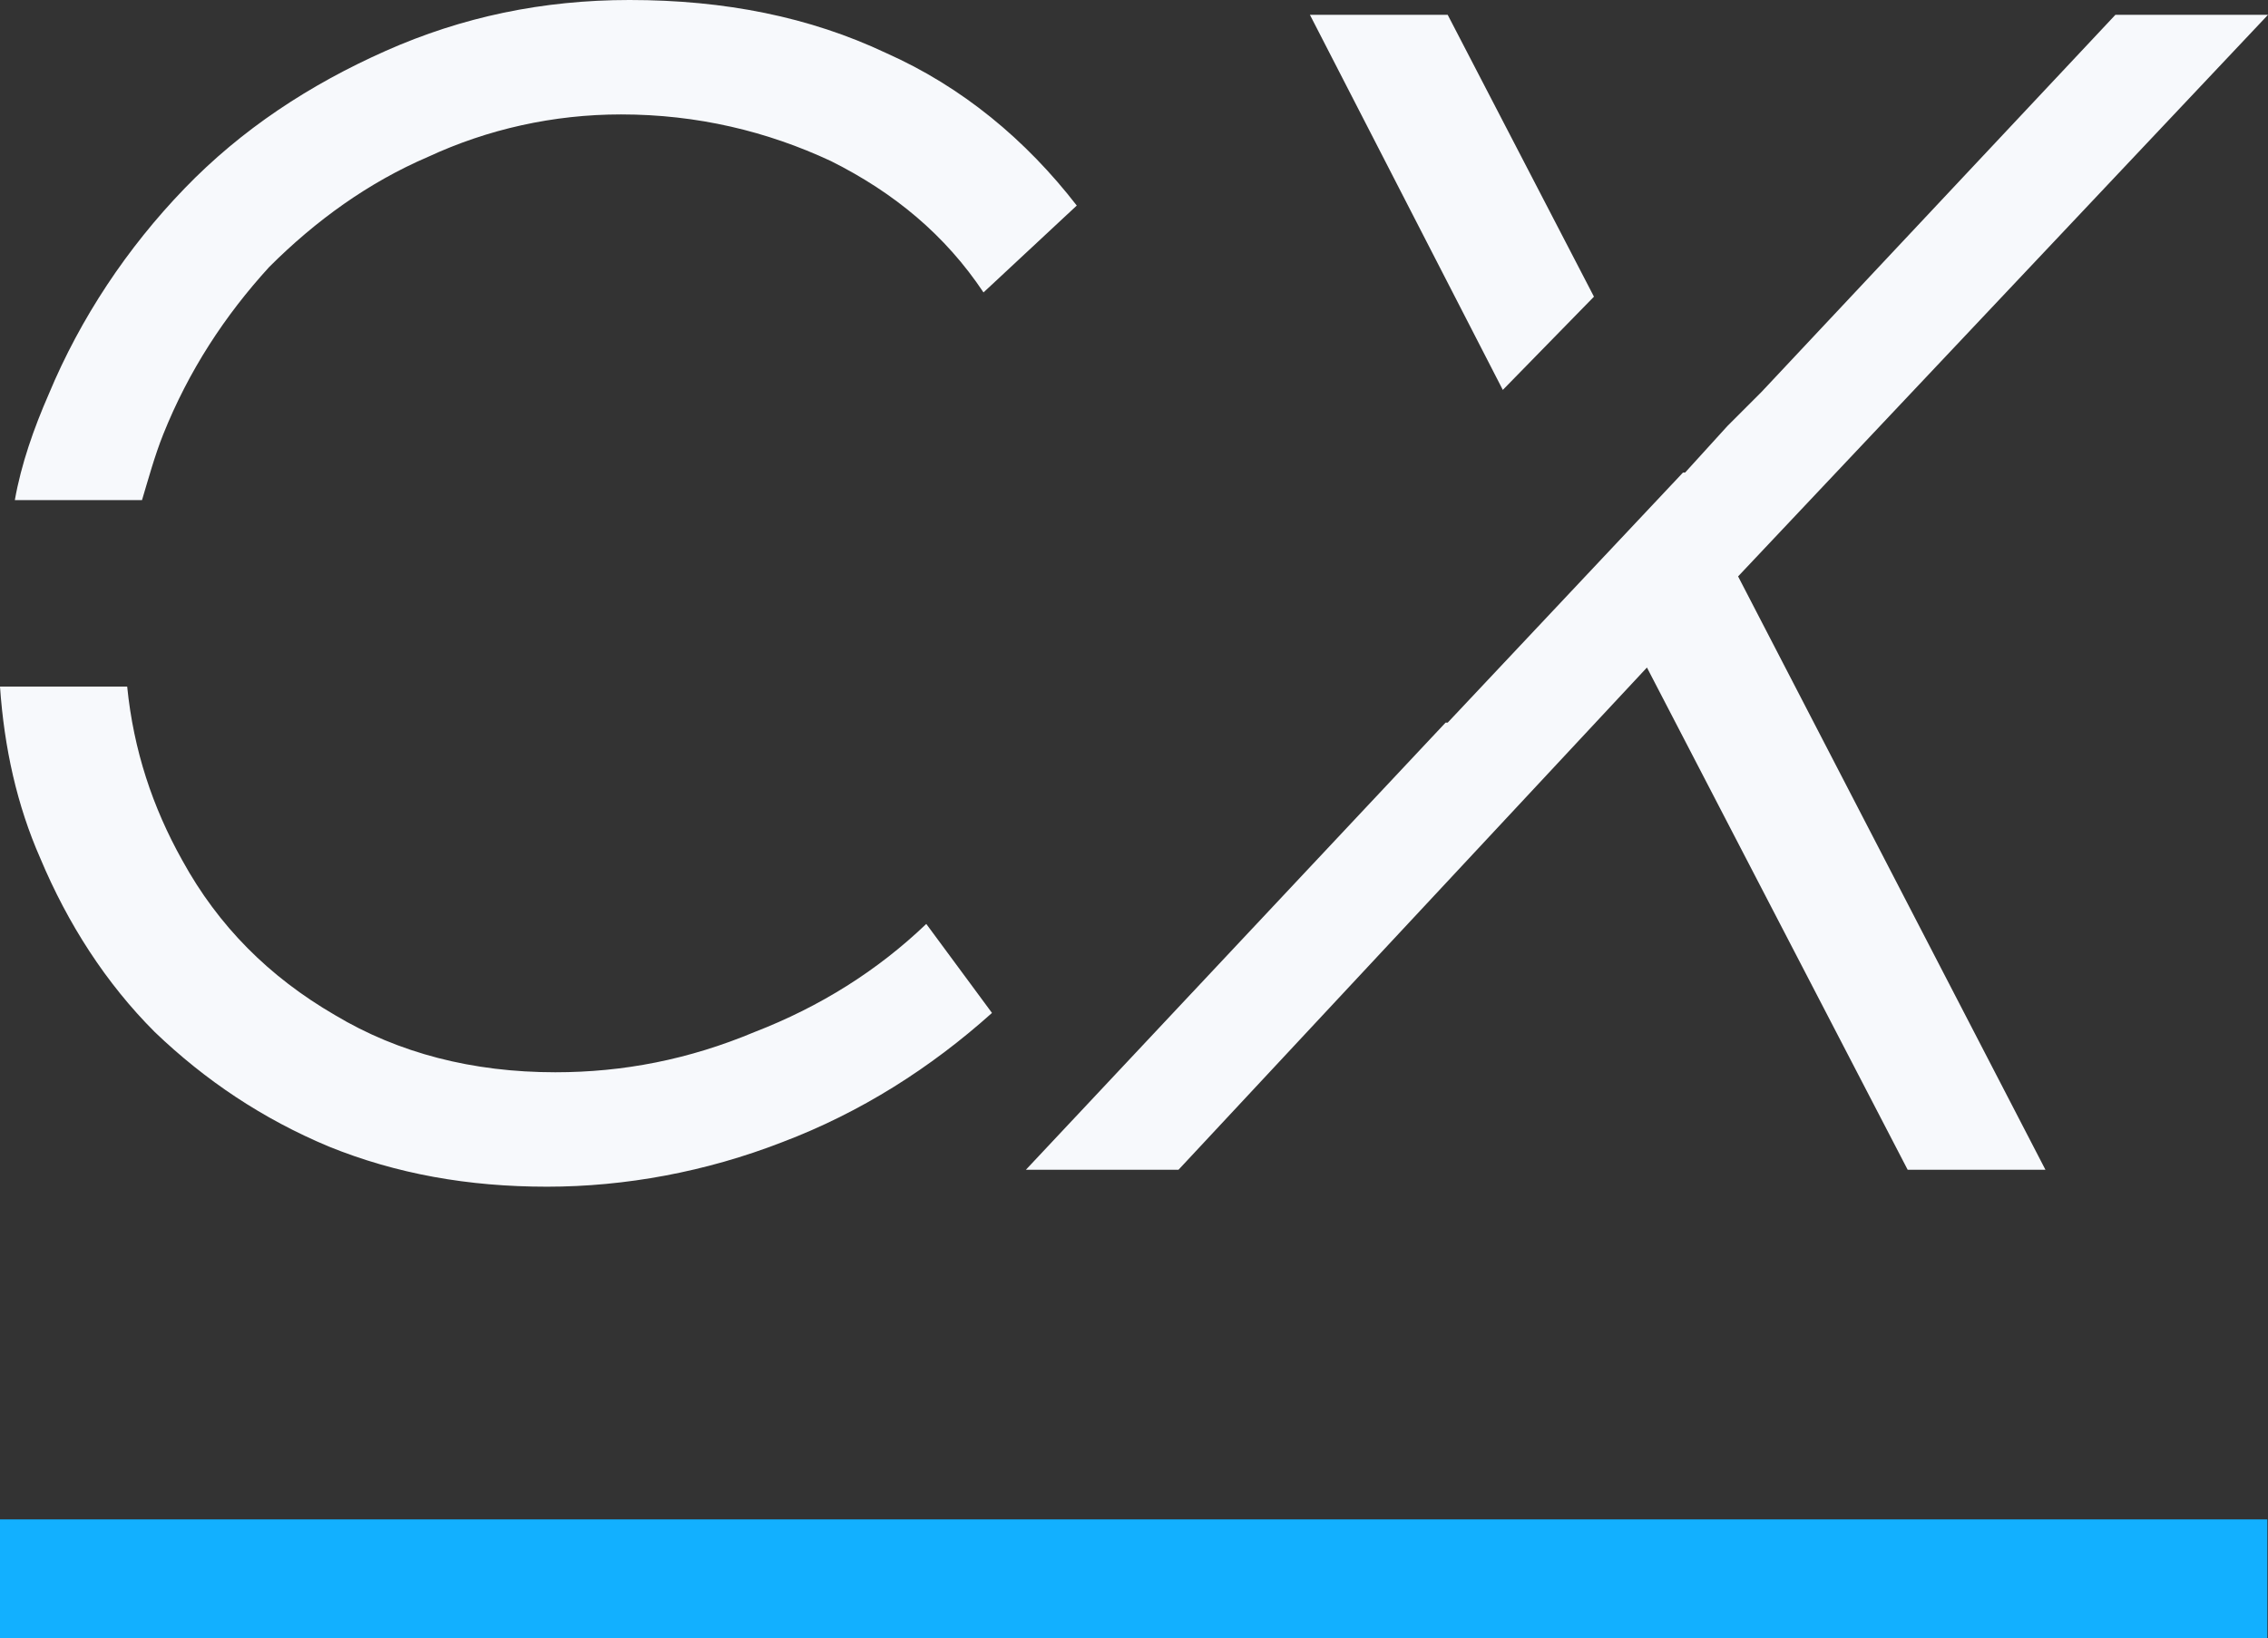
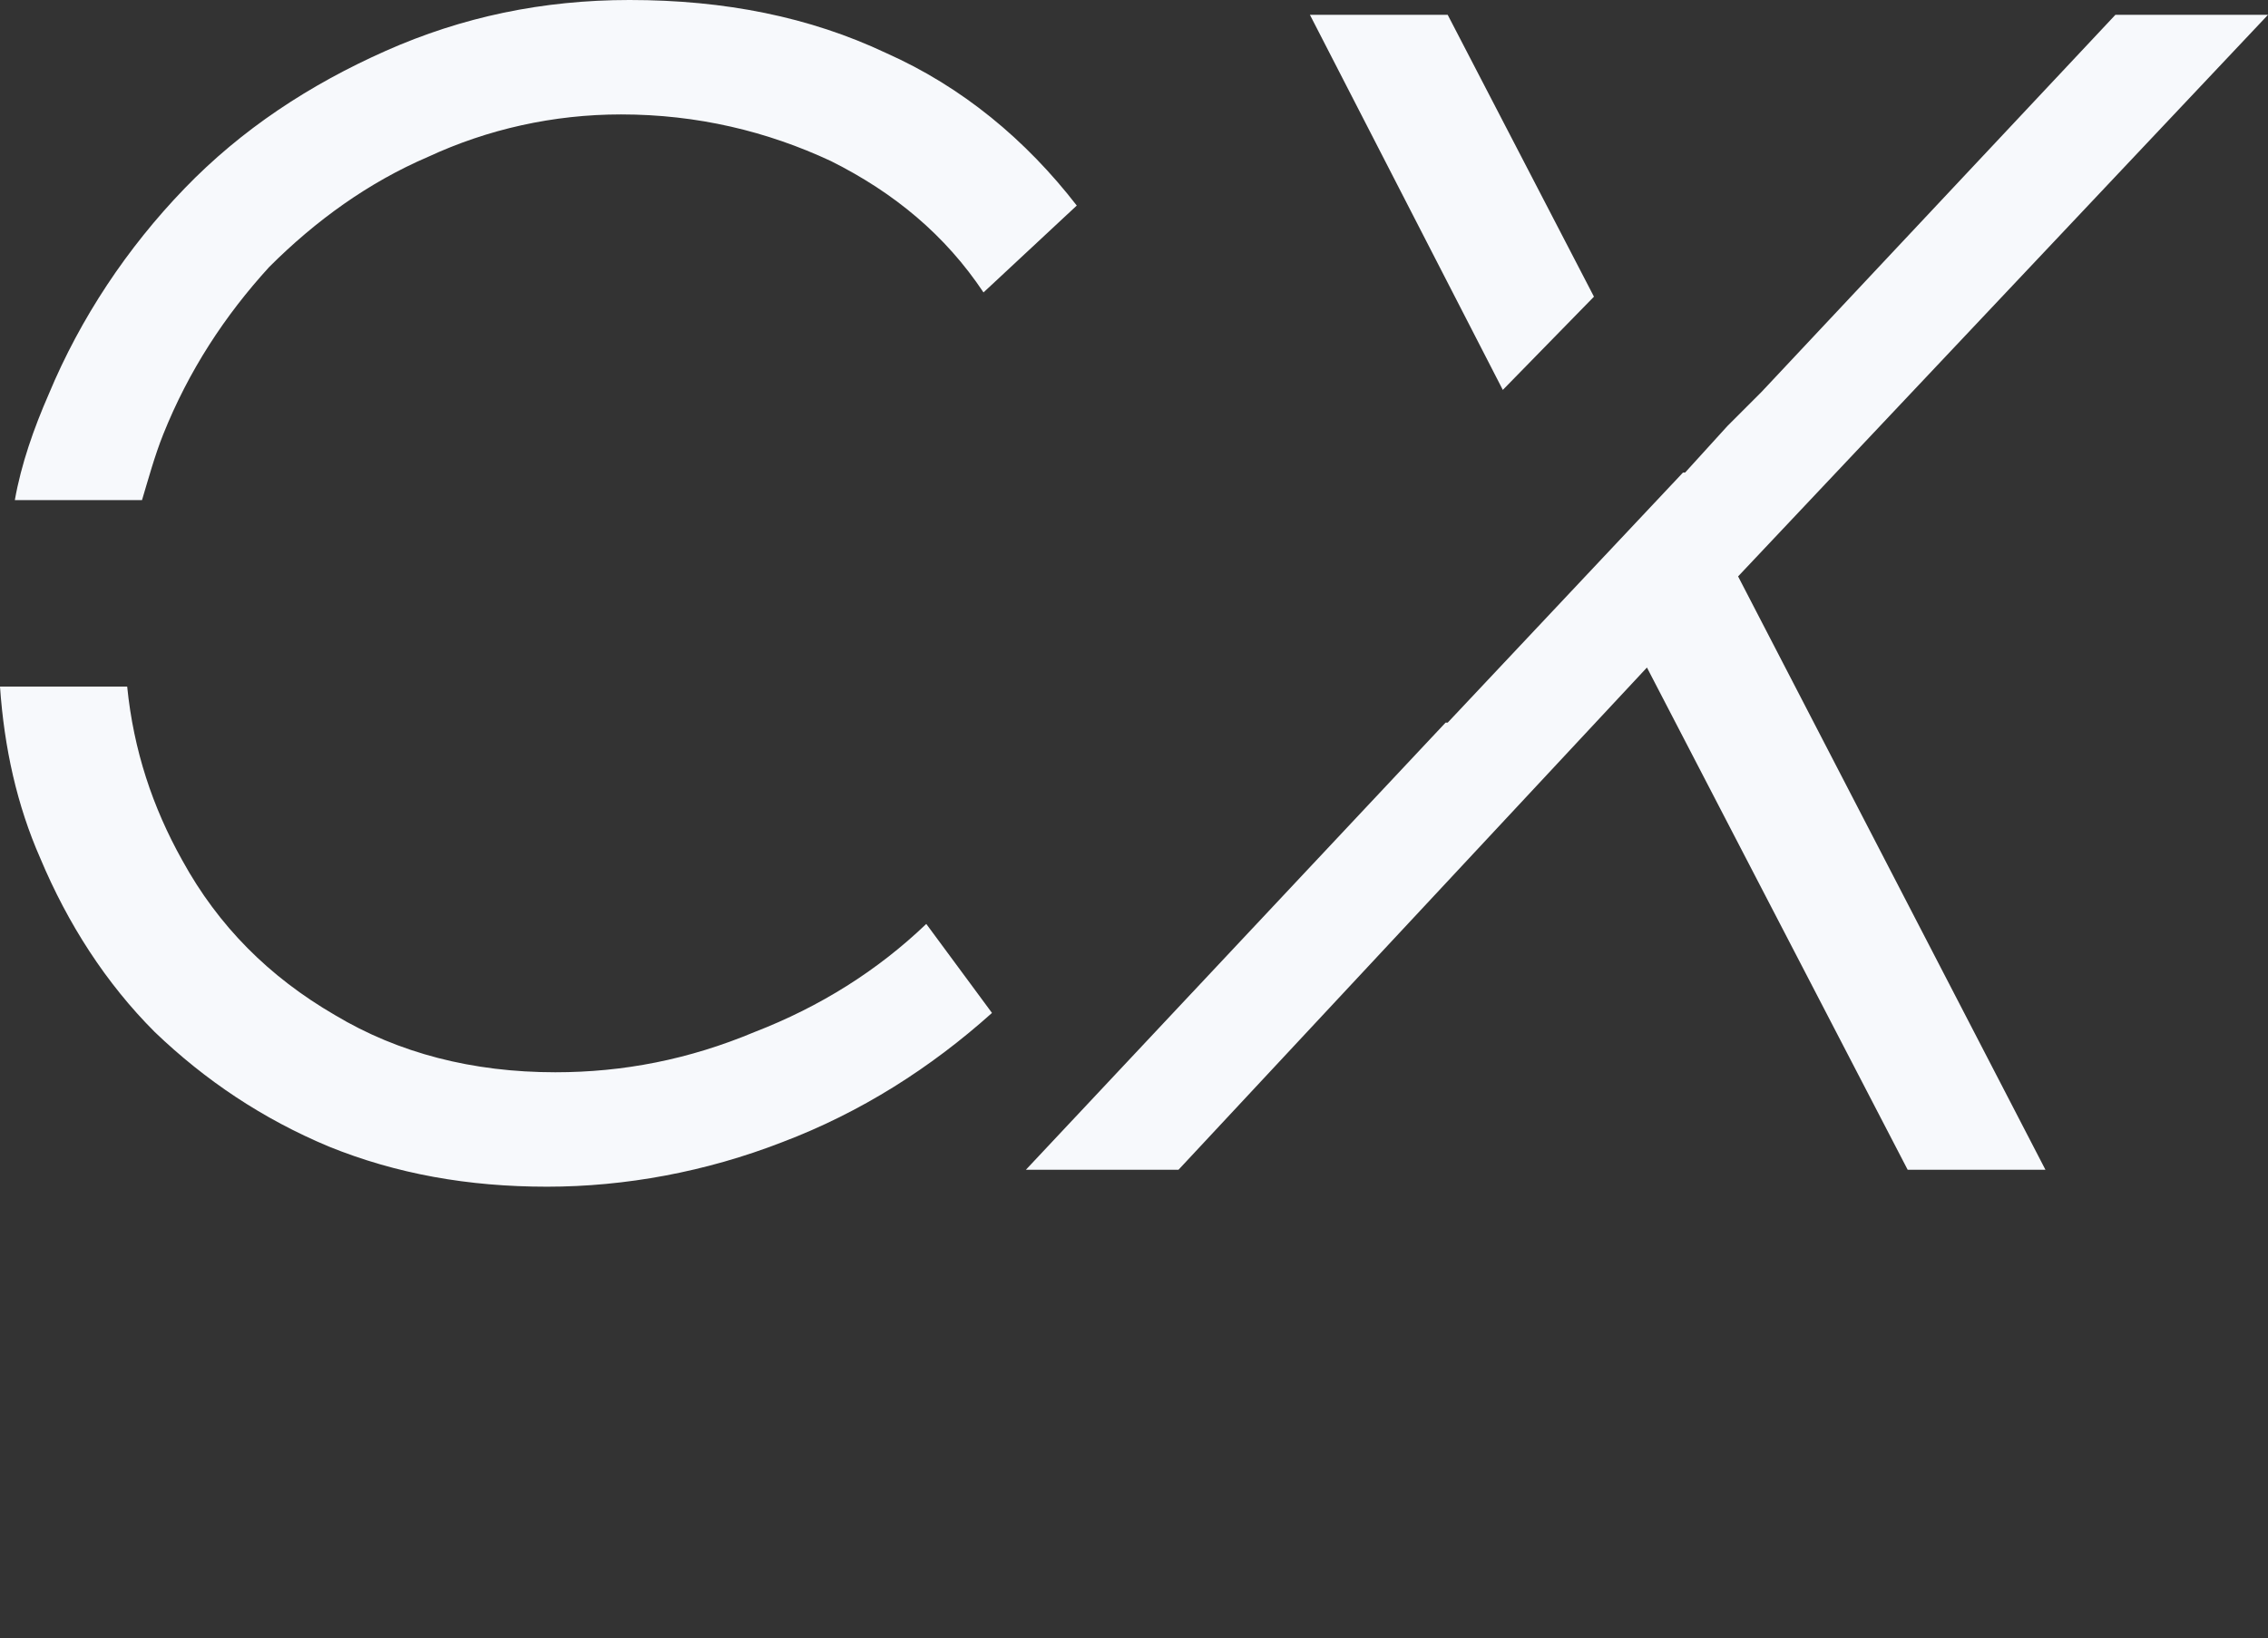
<svg xmlns="http://www.w3.org/2000/svg" xml:space="preserve" width="1.07in" height="0.773in" version="1.1" style="shape-rendering:geometricPrecision; text-rendering:geometricPrecision; image-rendering:optimizeQuality; fill-rule:evenodd; clip-rule:evenodd" viewBox="0 0 1070 773">
  <rect x="0" y="0" width="1070" height="773" fill="#333333" stroke="none" />
  <defs>
    <style type="text/css">
   
    .fil1 {fill:#12B0FF}
    .fil0 {fill:#F7F9FC;fill-rule:nonzero}
   
  </style>
  </defs>
  <g id="Layer_x0020_1">
    <g id="_792877992">
      <path class="fil0" d="M258 560c-37,0 -71,-6 -103,-19 -31,-13 -58,-31 -82,-54 -23,-23 -41,-51 -54,-82 -11,-25 -17,-52 -19,-81l60 0c3,30 12,57 26,82 17,31 41,55 72,73 30,18 65,27 104,27 32,0 63,-6 94,-19 31,-12 58,-29 81,-51l31 42c-29,26 -62,47 -99,61 -36,14 -74,21 -111,21zm-251 -324c3,-17 9,-34 16,-50 15,-36 37,-69 64,-97 27,-28 59,-49 95,-65 36,-16 74,-24 115,-24 45,0 85,8 121,25 36,16 66,41 90,72l-44 41c-18,-27 -42,-47 -72,-62 -30,-14 -63,-22 -99,-22 -32,0 -63,7 -91,20 -28,12 -53,30 -75,52 -21,23 -38,49 -50,79 -4,10 -7,21 -10,31l-60 0zm477 316l198 -211 1 0 111 -118 1 0 20 -22 16 -16 0 0 167 -178 72 0 -250 265 145 280 -65 0 -123 -237 -221 237 -72 0zm225 -368l-91 -177 65 0 69 133 -43 44z" />
-       <rect class="fil1" y="717" width="1069.68" height="56.492" />
    </g>
  </g>
</svg>